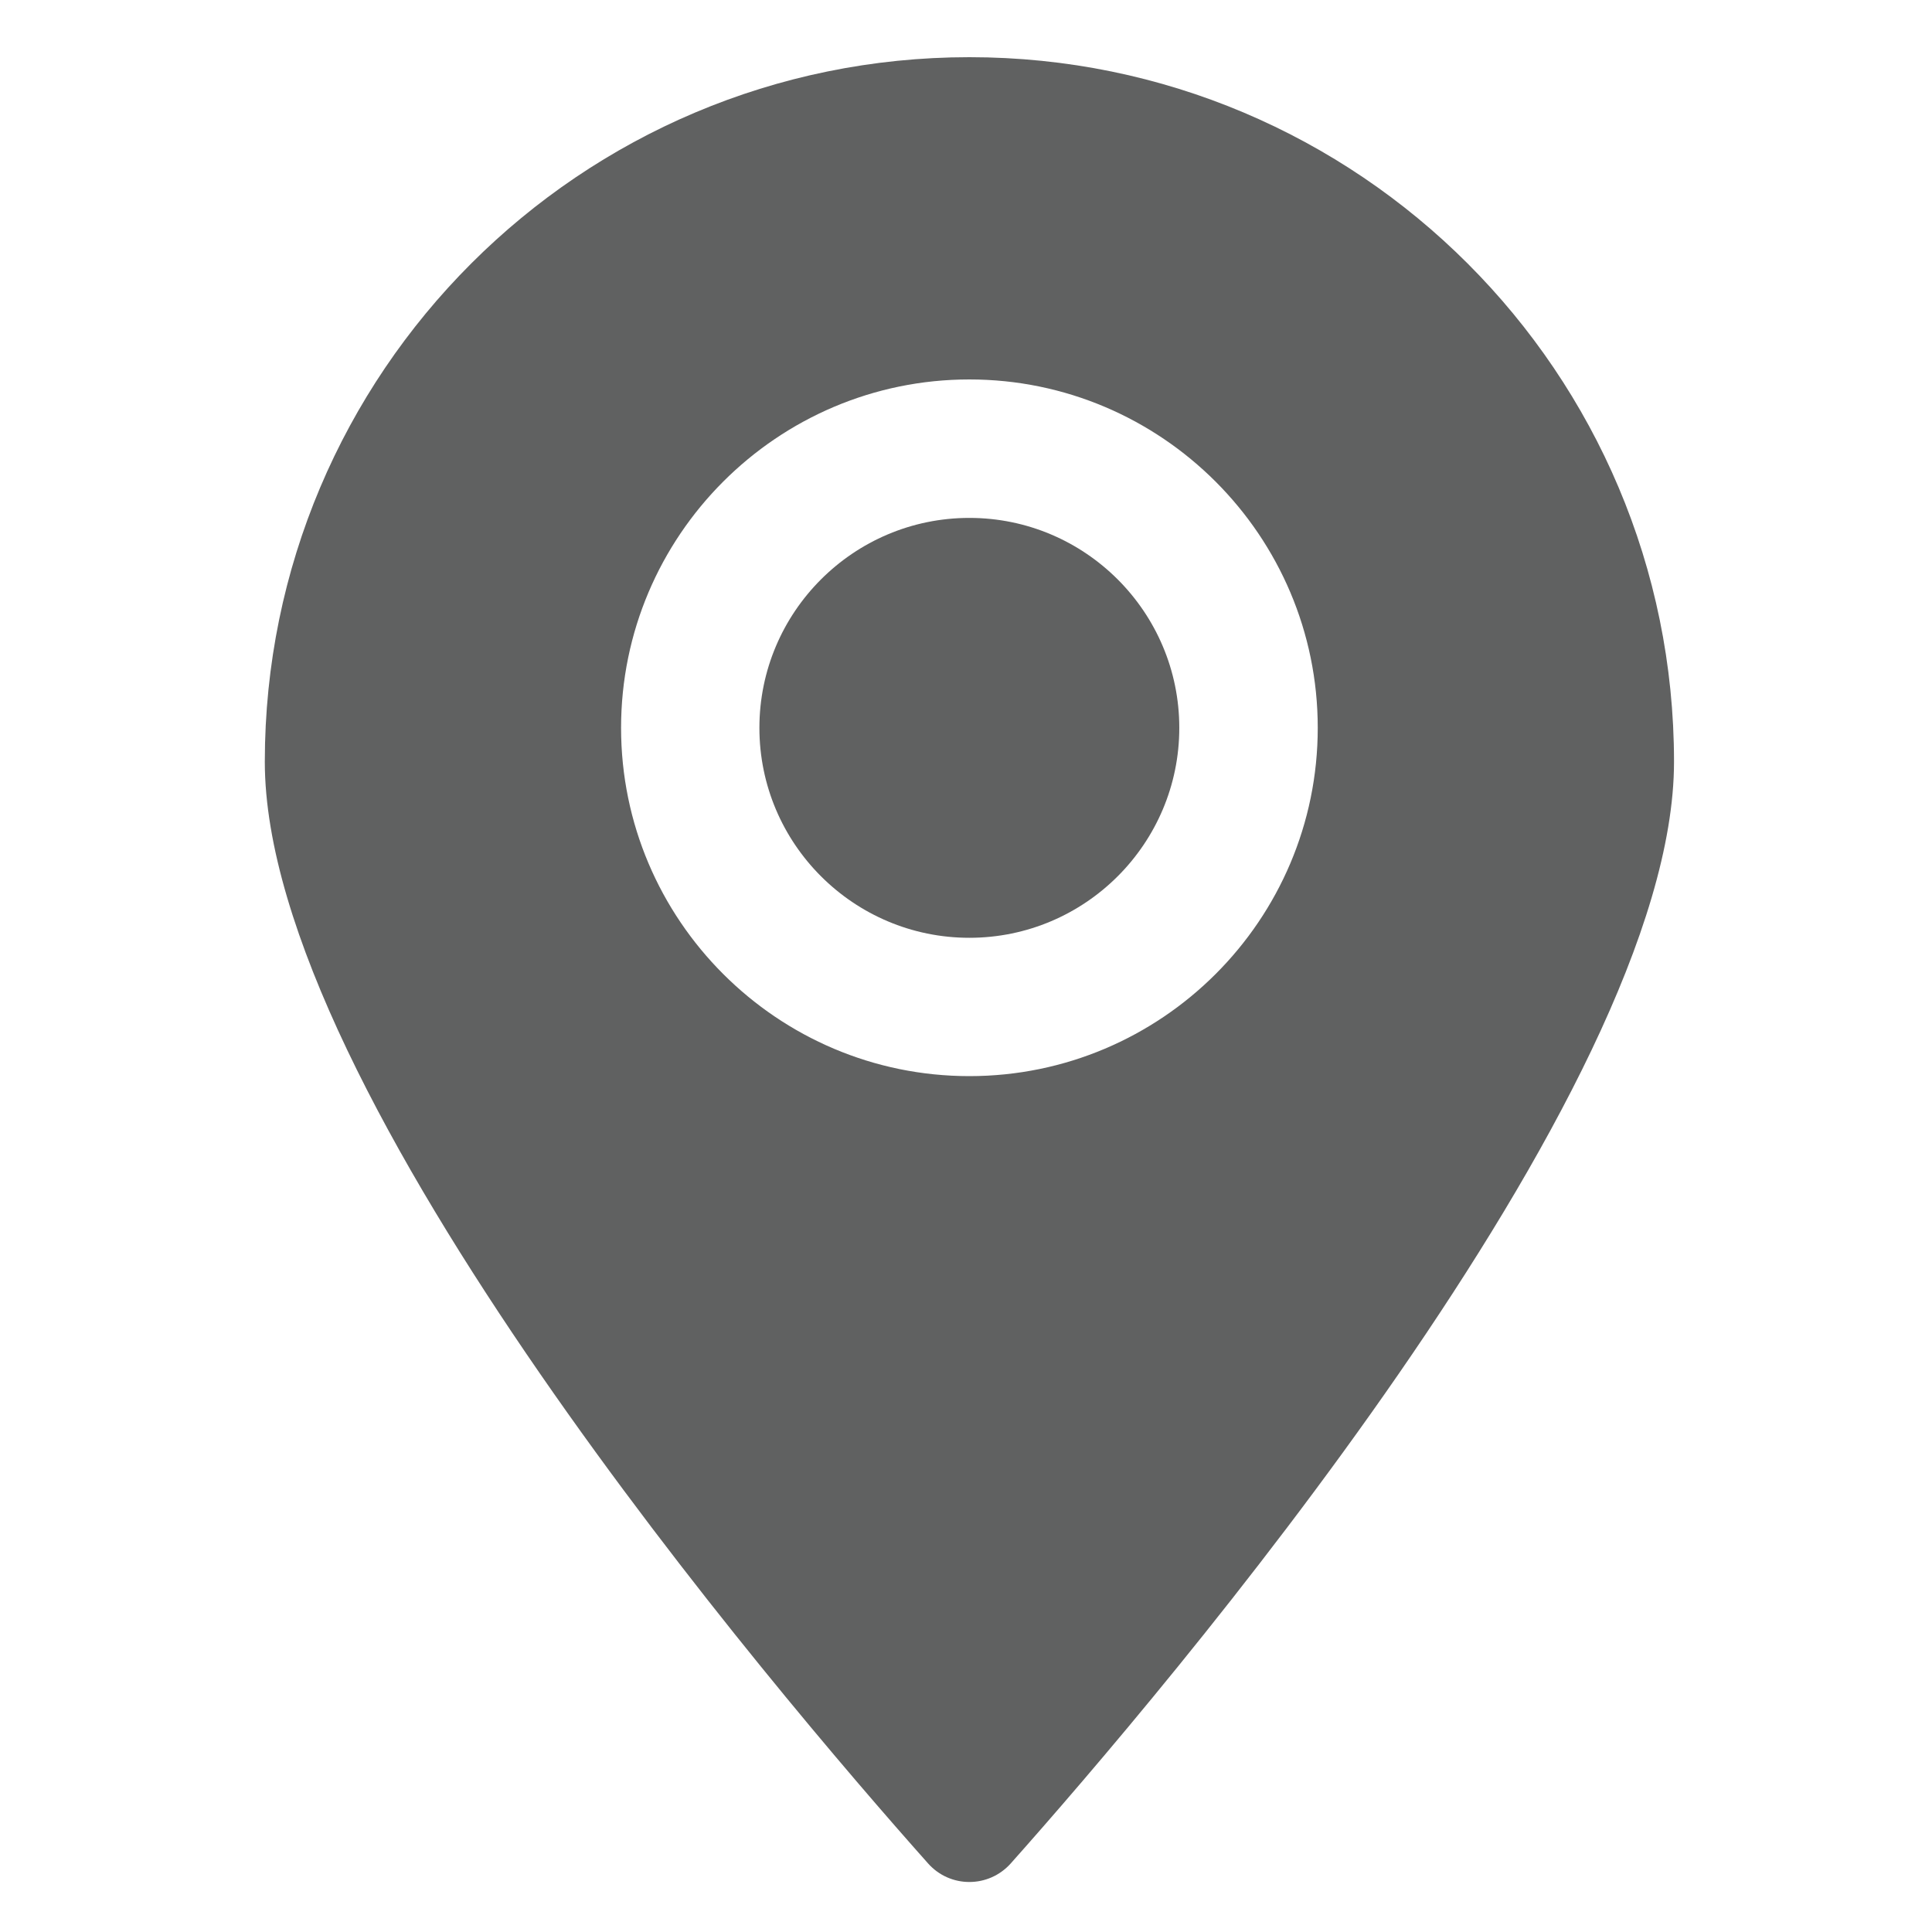
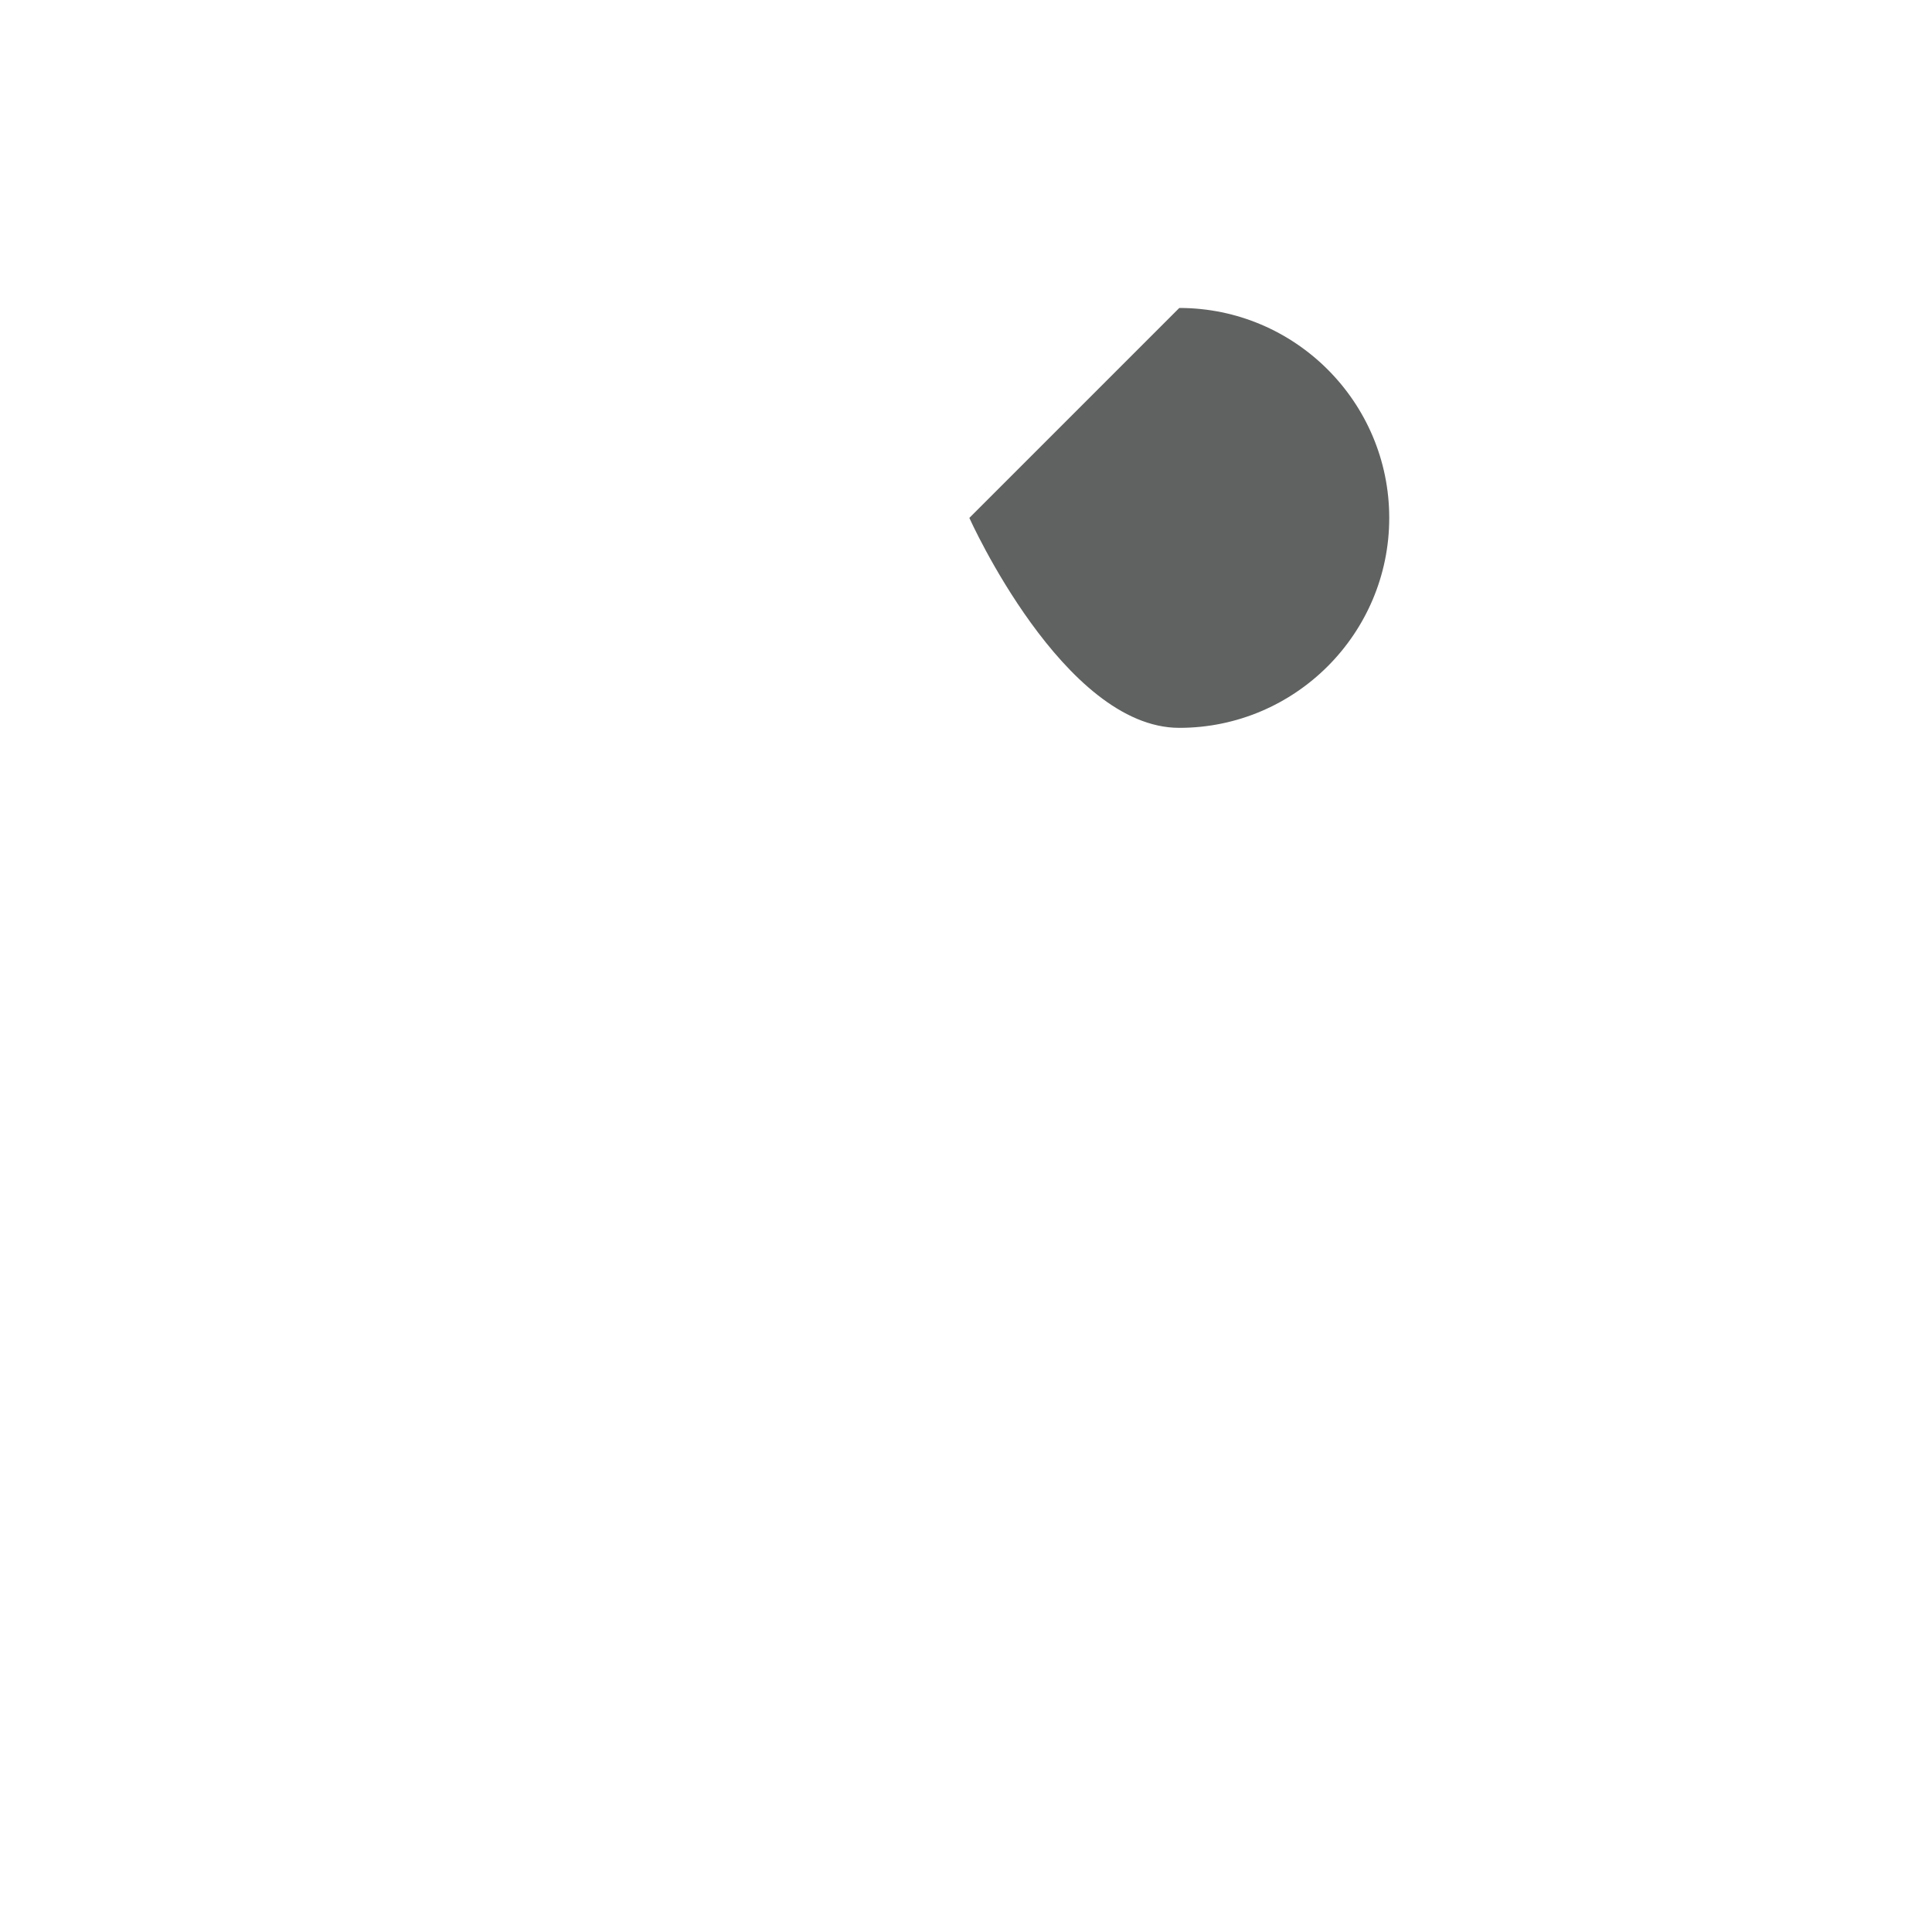
<svg xmlns="http://www.w3.org/2000/svg" id="Layer_1" data-name="Layer 1" version="1.1" viewBox="0 0 150 150">
  <defs>
    <style>
      .cls-1 {
        fill: #606161;
        stroke-width: 0px;
      }
    </style>
  </defs>
-   <path class="cls-1" d="M75.26,40.21c-8.99,0-16.3,7.31-16.3,16.3s7.31,16.3,16.3,16.3,16.3-7.31,16.3-16.3-7.31-16.3-16.3-16.3Z" />
-   <path class="cls-1" d="M75.26,4.44c-30.21,0-54.7,24.49-54.7,54.7,0,25.76,39.77,72.36,51.49,85.53,1.71,1.93,4.71,1.93,6.43,0,11.72-13.17,51.49-59.77,51.49-85.53,0-30.21-24.49-54.7-54.7-54.7ZM75.26,83.55c-14.91,0-27.04-12.13-27.04-27.04s12.13-27.05,27.04-27.05,27.05,12.13,27.05,27.05-12.13,27.04-27.05,27.04Z" />
+   <path class="cls-1" d="M75.26,40.21s7.31,16.3,16.3,16.3,16.3-7.31,16.3-16.3-7.31-16.3-16.3-16.3Z" />
</svg>